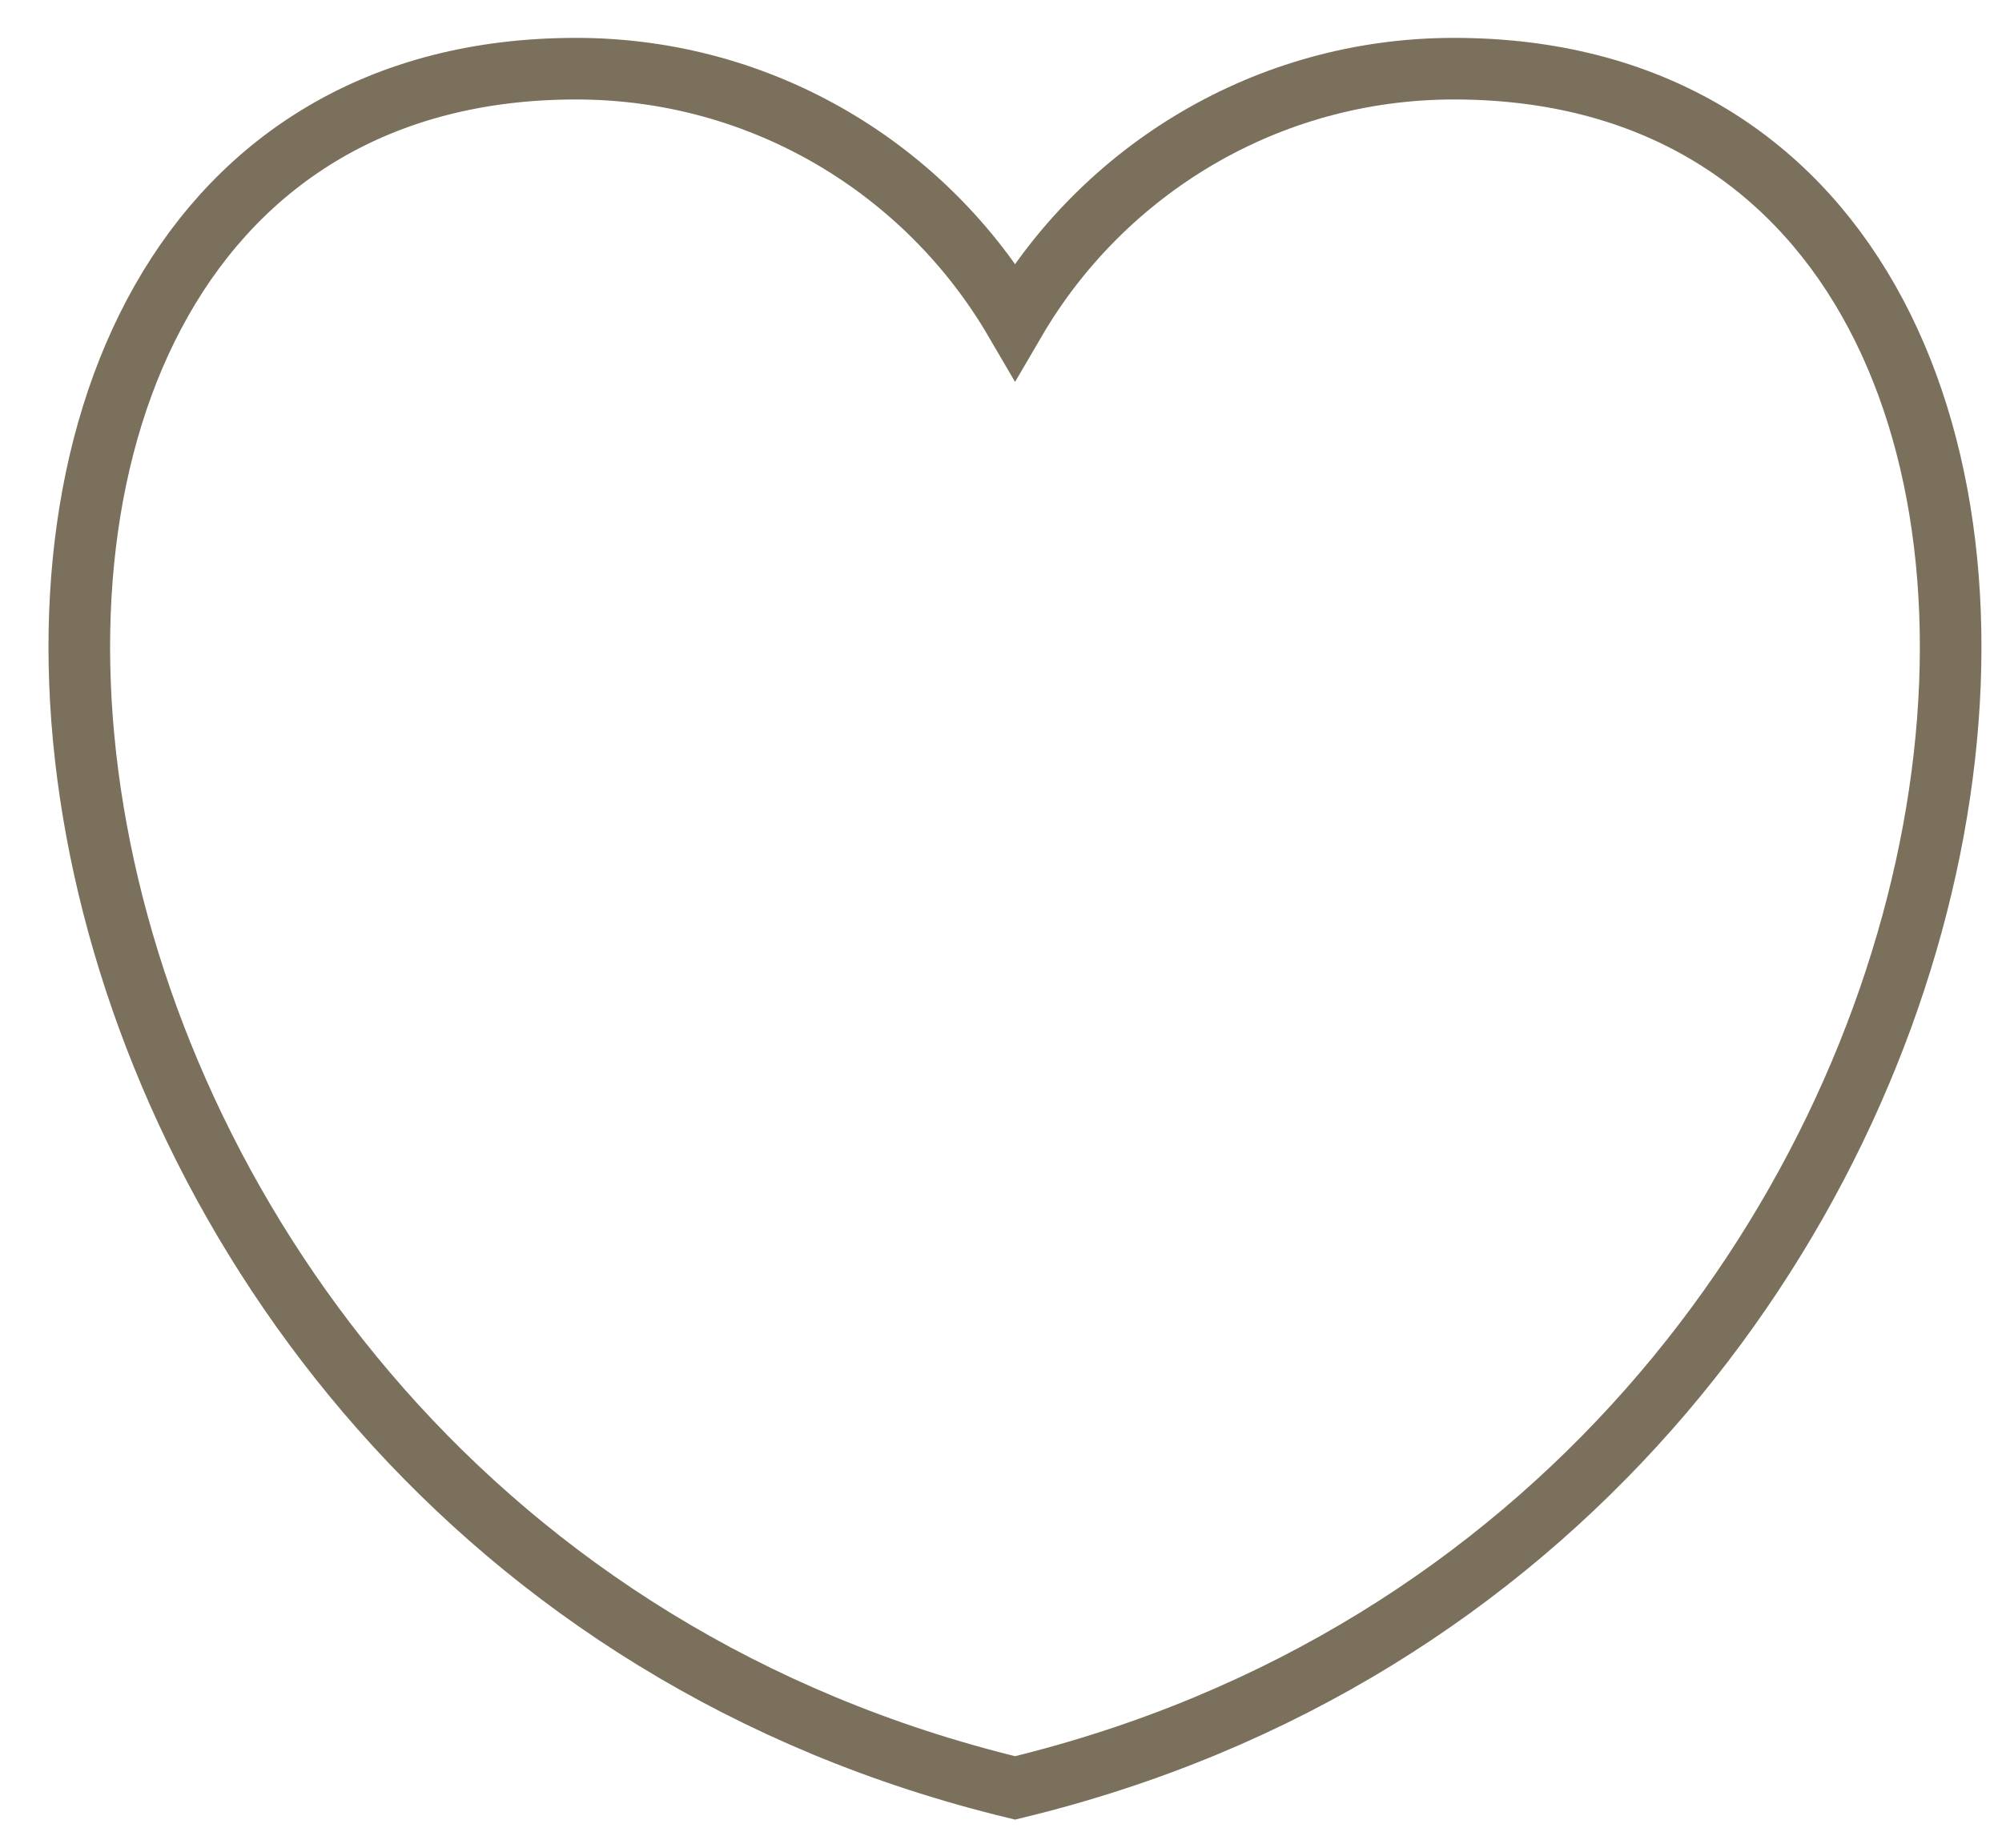
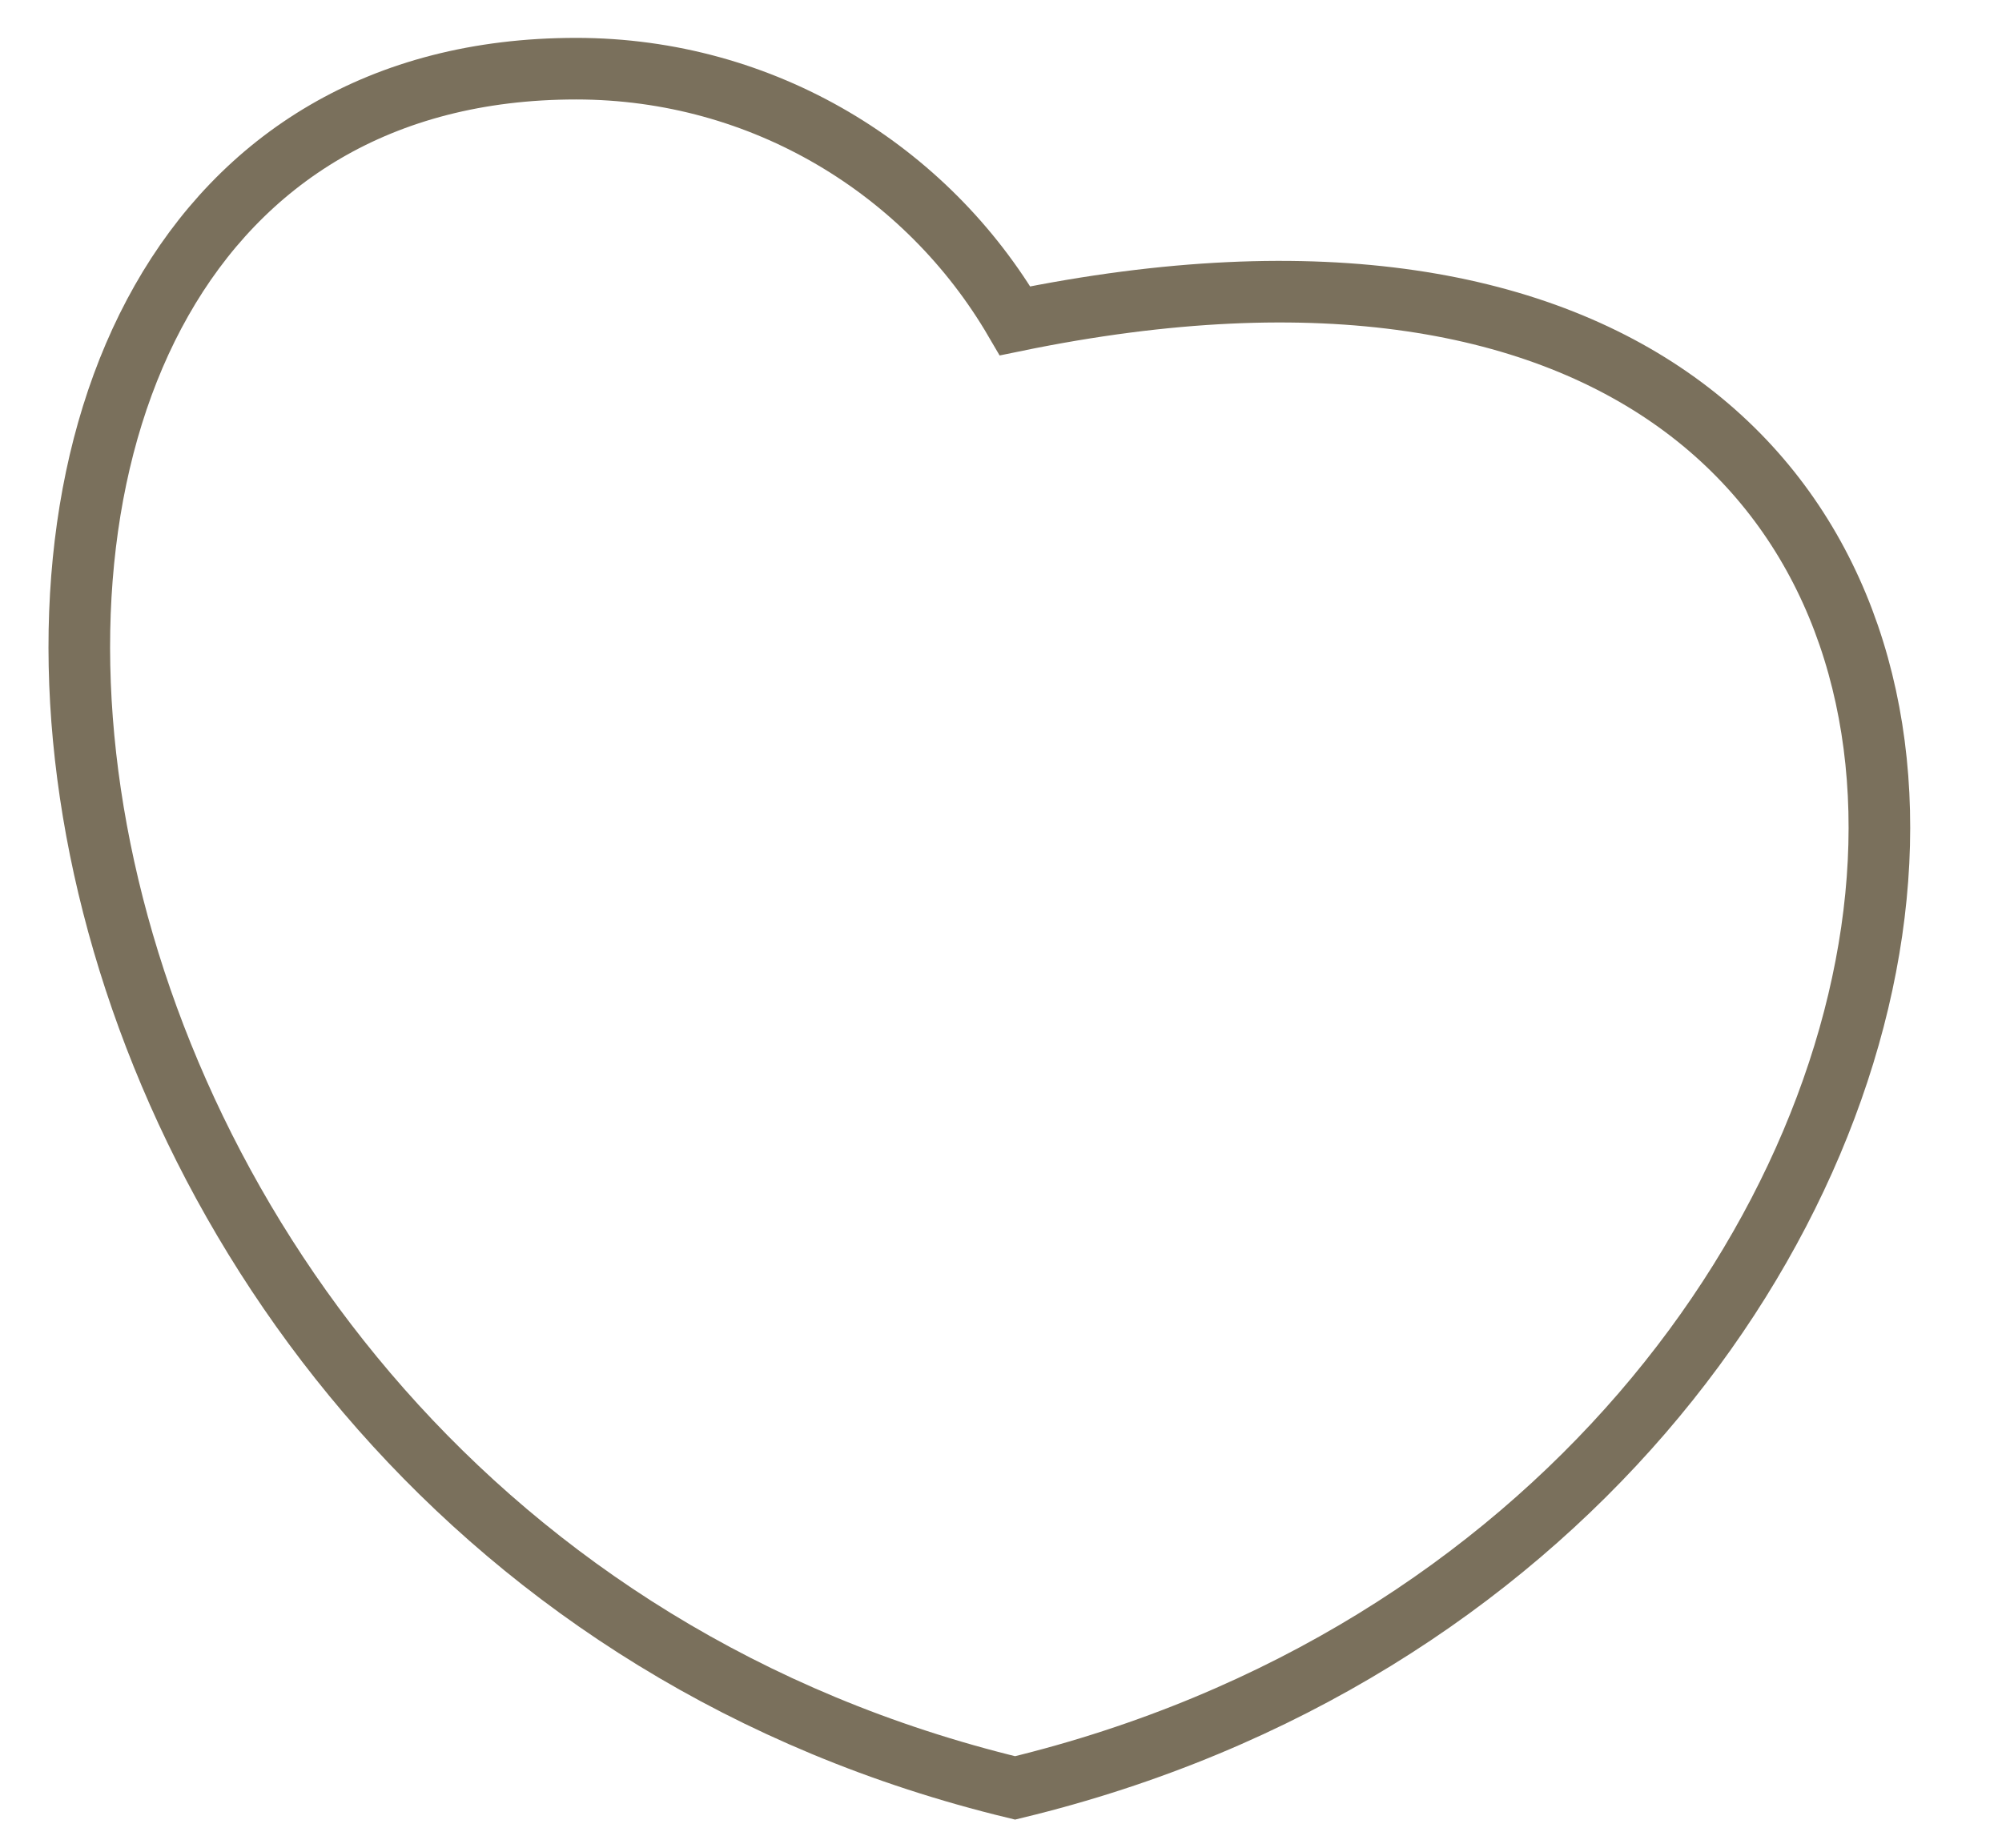
<svg xmlns="http://www.w3.org/2000/svg" width="39" height="36" viewBox="0 0 39 36" fill="none">
-   <path d="M19.774 6.251C21.49 3.313 24.679 1.338 28.325 1.338C43.633 1.338 40.77 29.756 19.774 34.834C-1.226 29.756 -4.09 1.338 11.223 1.338C14.873 1.338 18.058 3.313 19.774 6.251Z" stroke="#7A705C" stroke-width="1.2" stroke-miterlimit="10" />
+   <path d="M19.774 6.251C43.633 1.338 40.77 29.756 19.774 34.834C-1.226 29.756 -4.09 1.338 11.223 1.338C14.873 1.338 18.058 3.313 19.774 6.251Z" stroke="#7A705C" stroke-width="1.2" stroke-miterlimit="10" />
</svg>